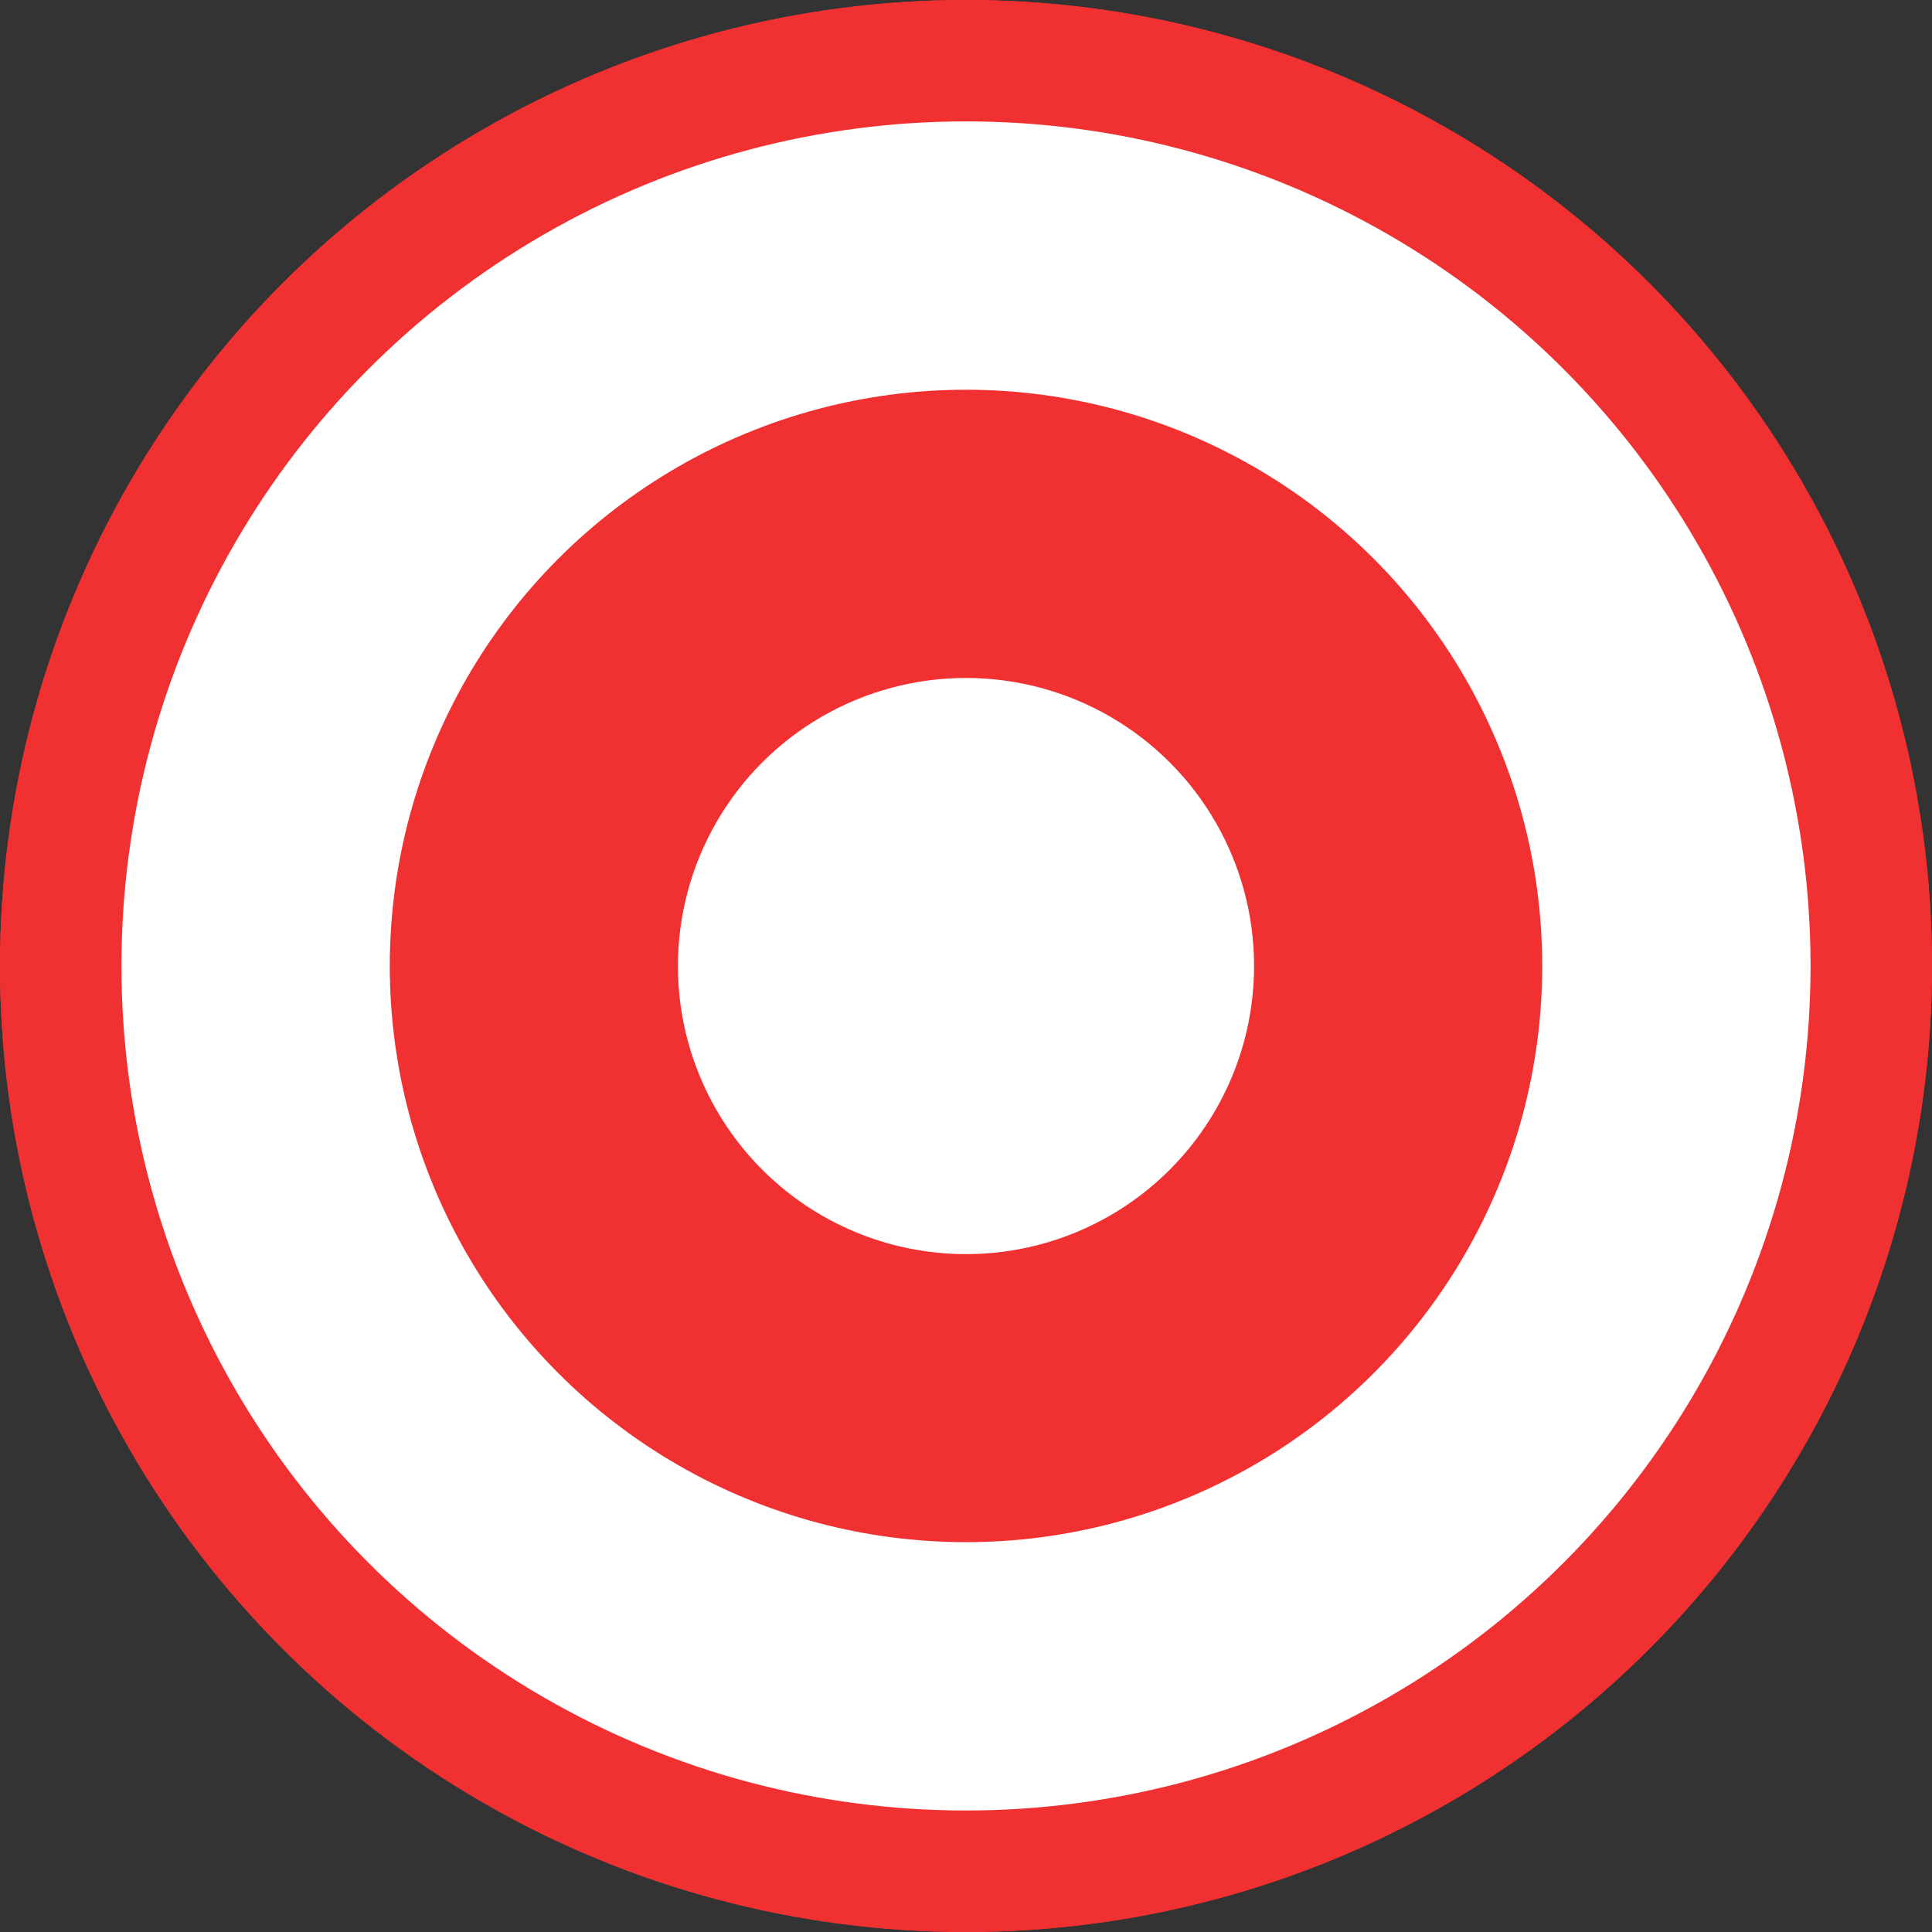
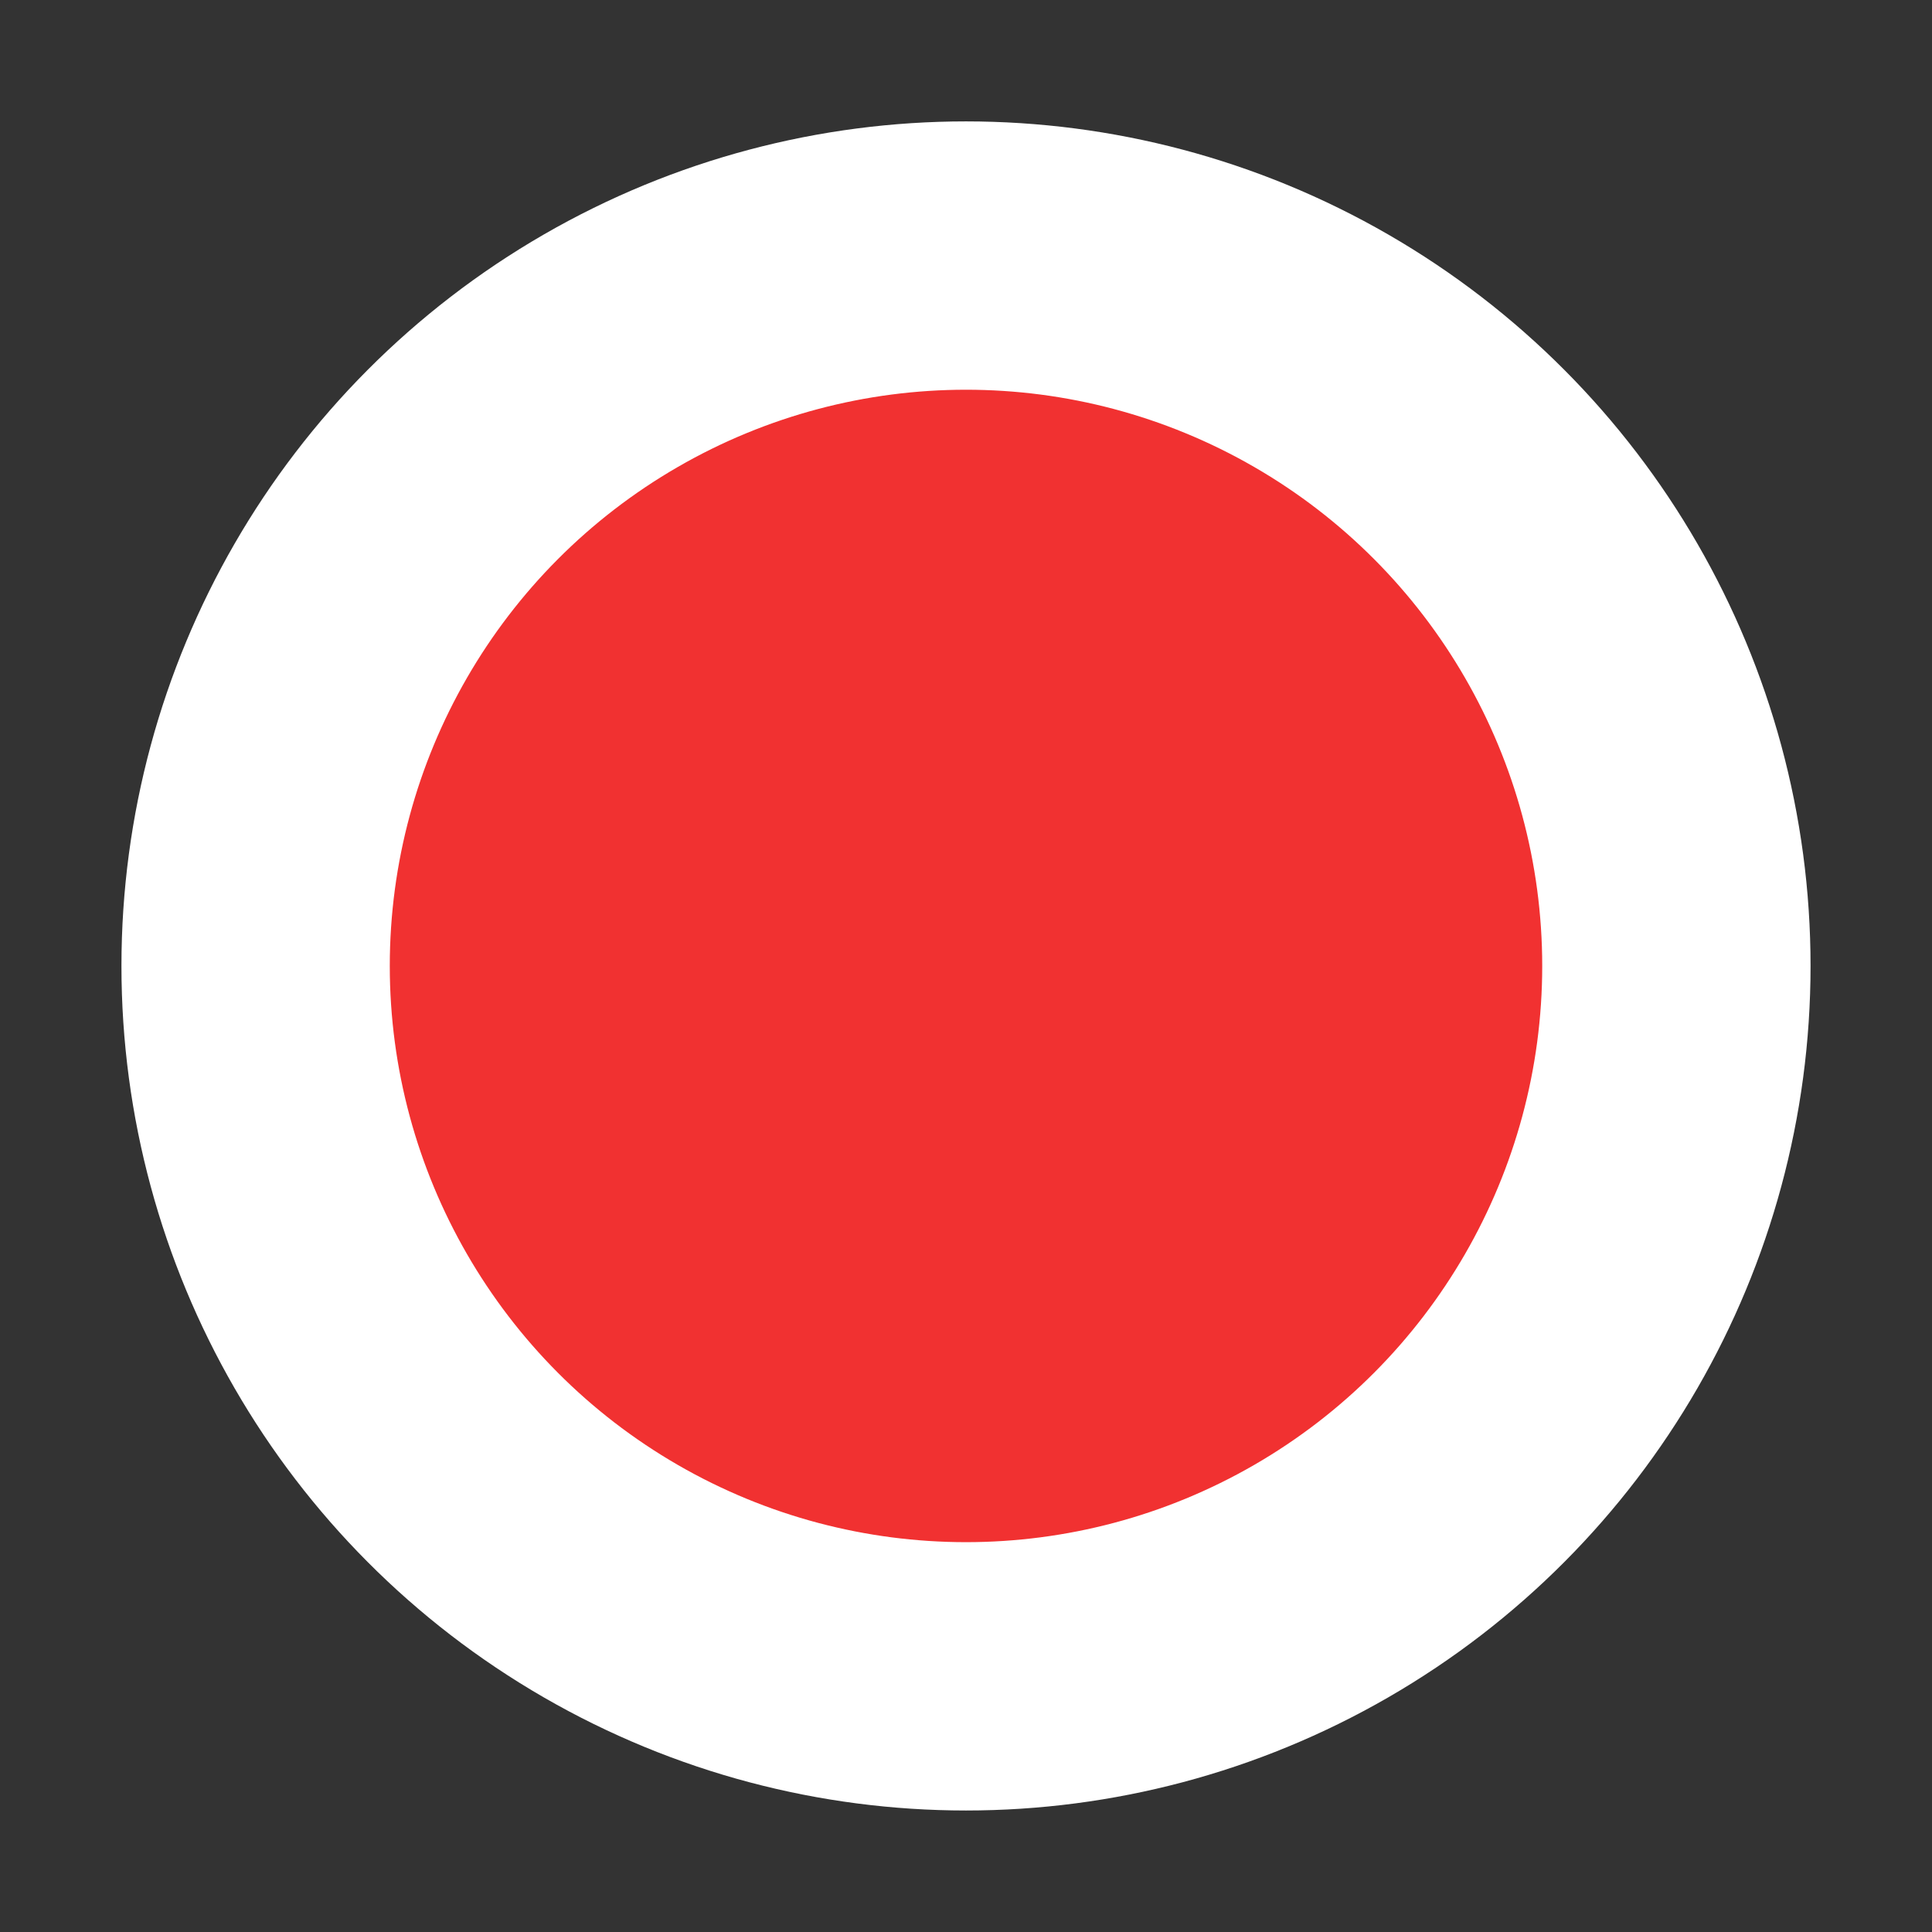
<svg xmlns="http://www.w3.org/2000/svg" width="25" height="25" viewBox="0 0 36 36" fill="none">
  <rect x="0" y="0" width="36" height="36" fill="#333333" stroke="none" />
-   <circle cx="18" cy="18" r="18" fill="#F13131" />
-   <circle cx="18" cy="18" r="18" fill="#F13131" />
  <circle cx="18" cy="17.999" r="13.237" fill="#F13131" stroke="white" stroke-width="5" />
-   <circle cx="18" cy="18.001" r="5.368" fill="white" />
</svg>